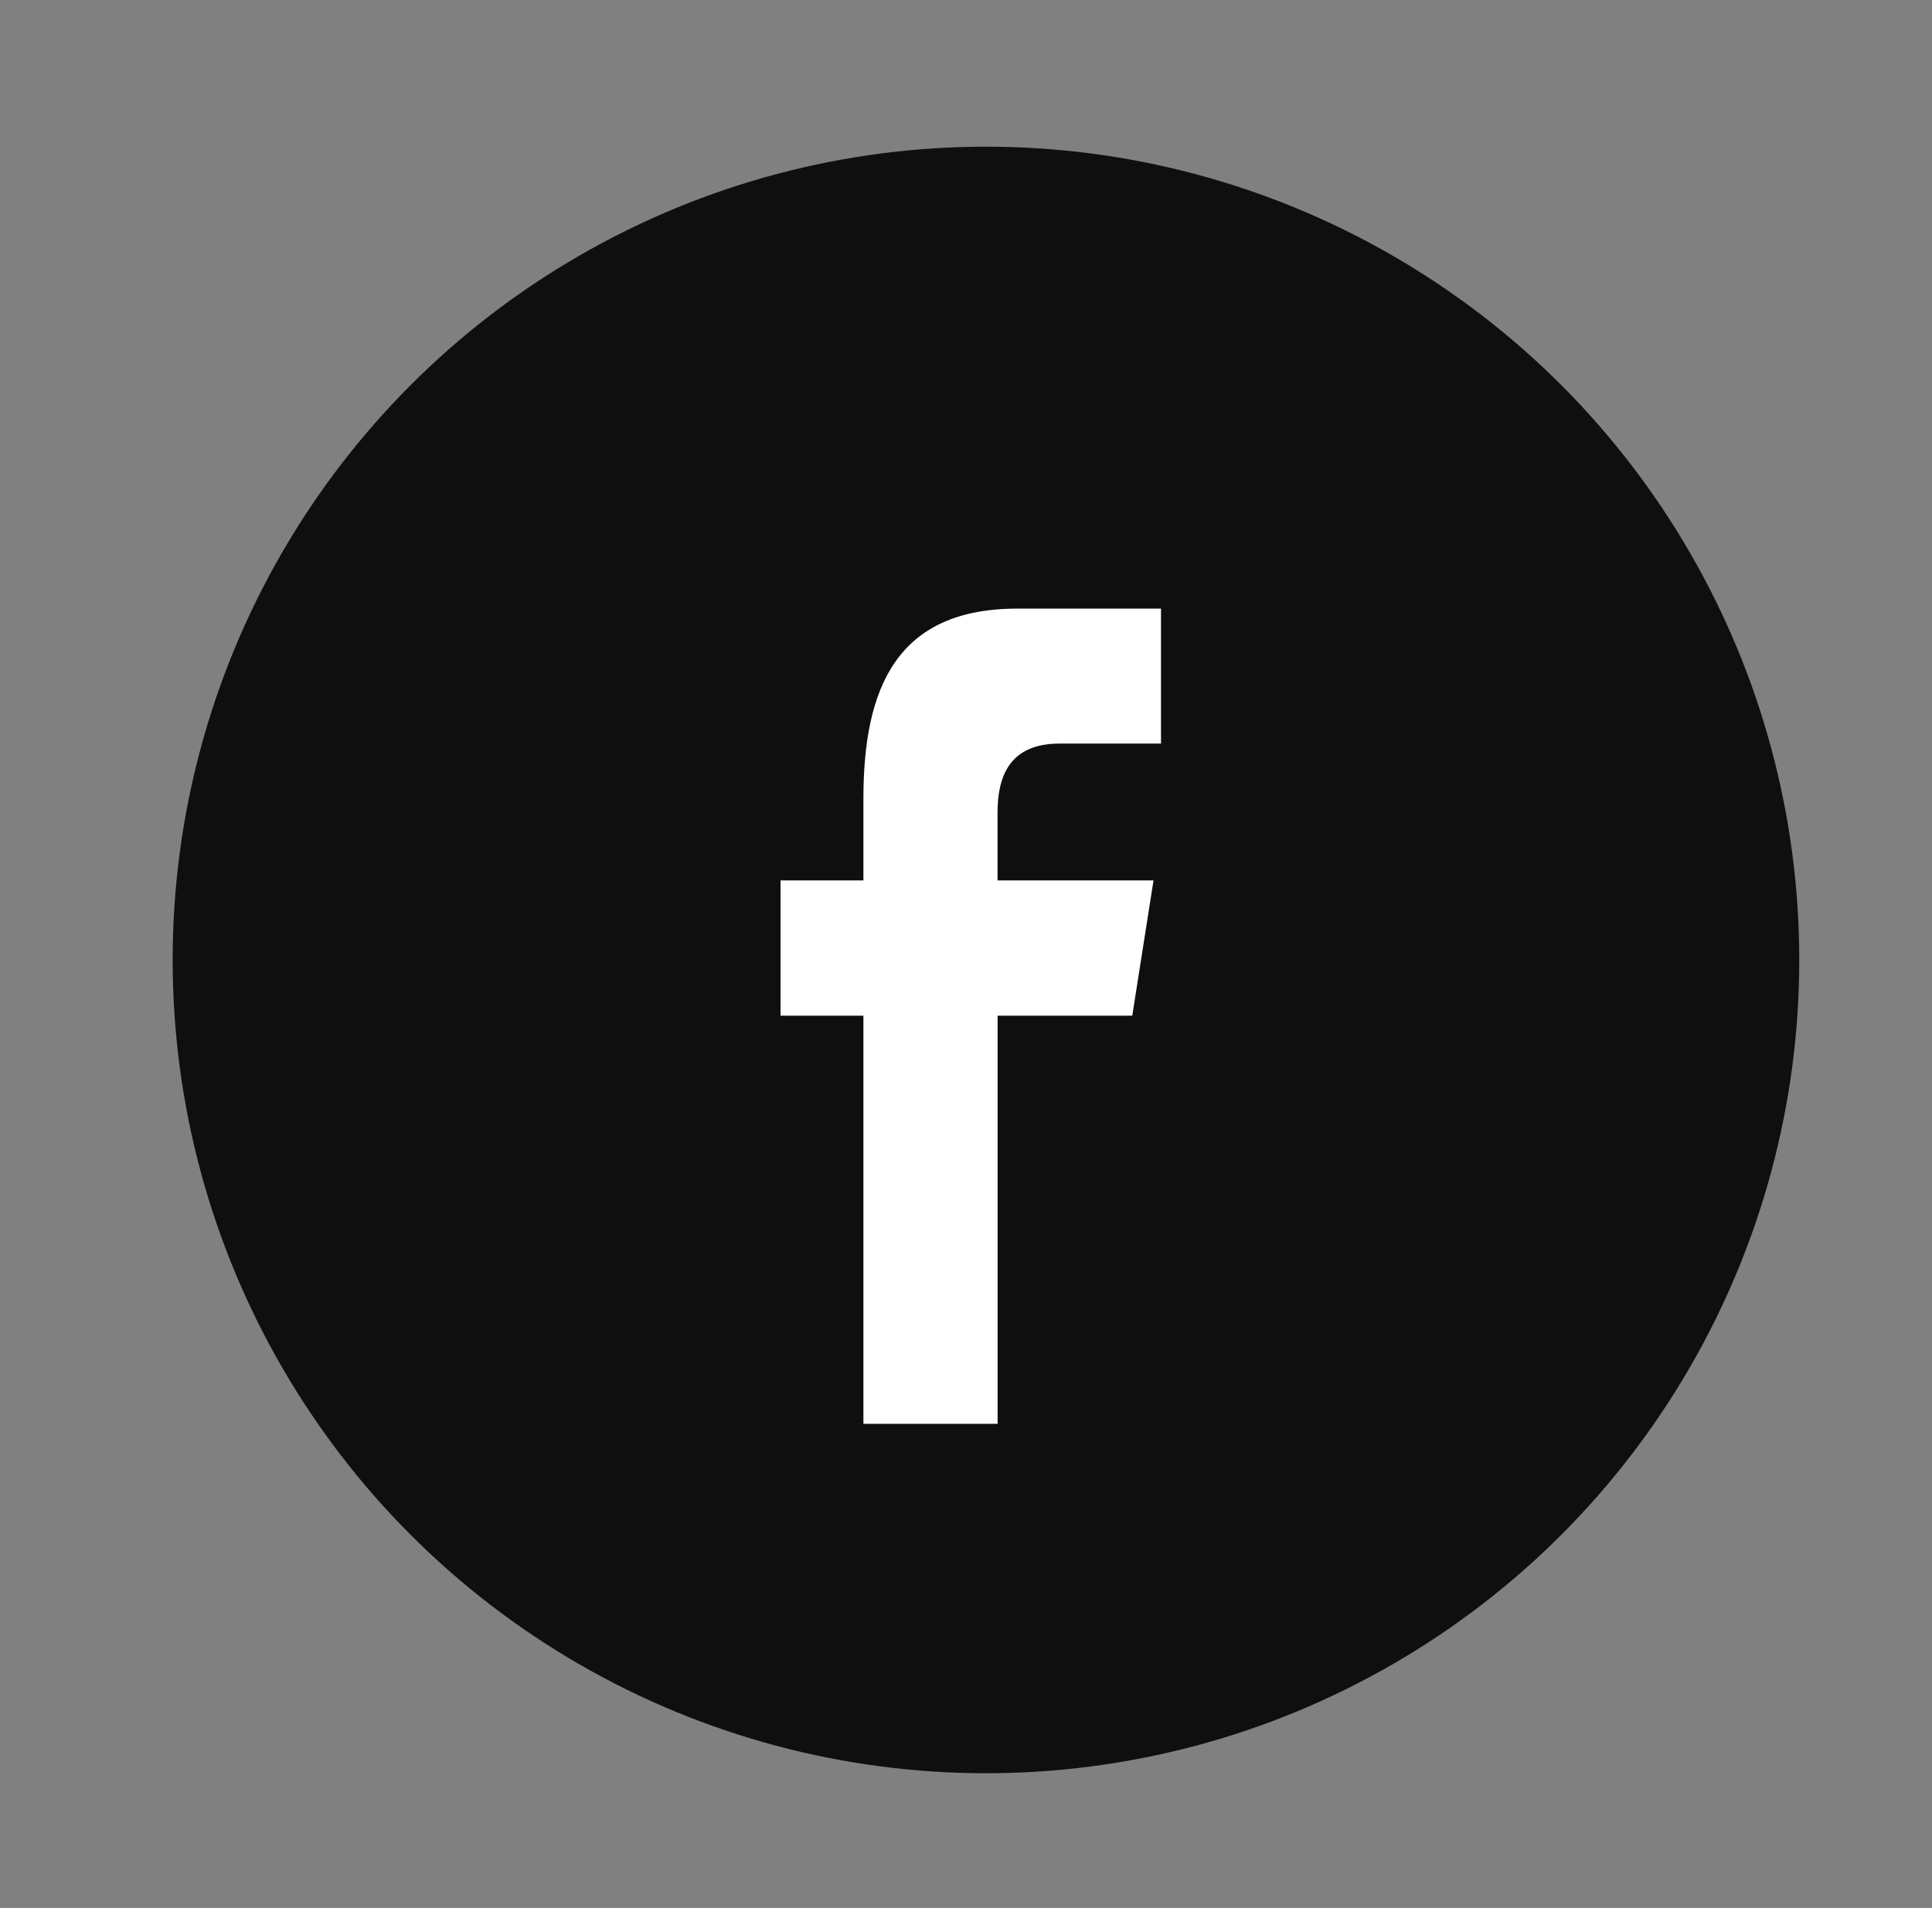
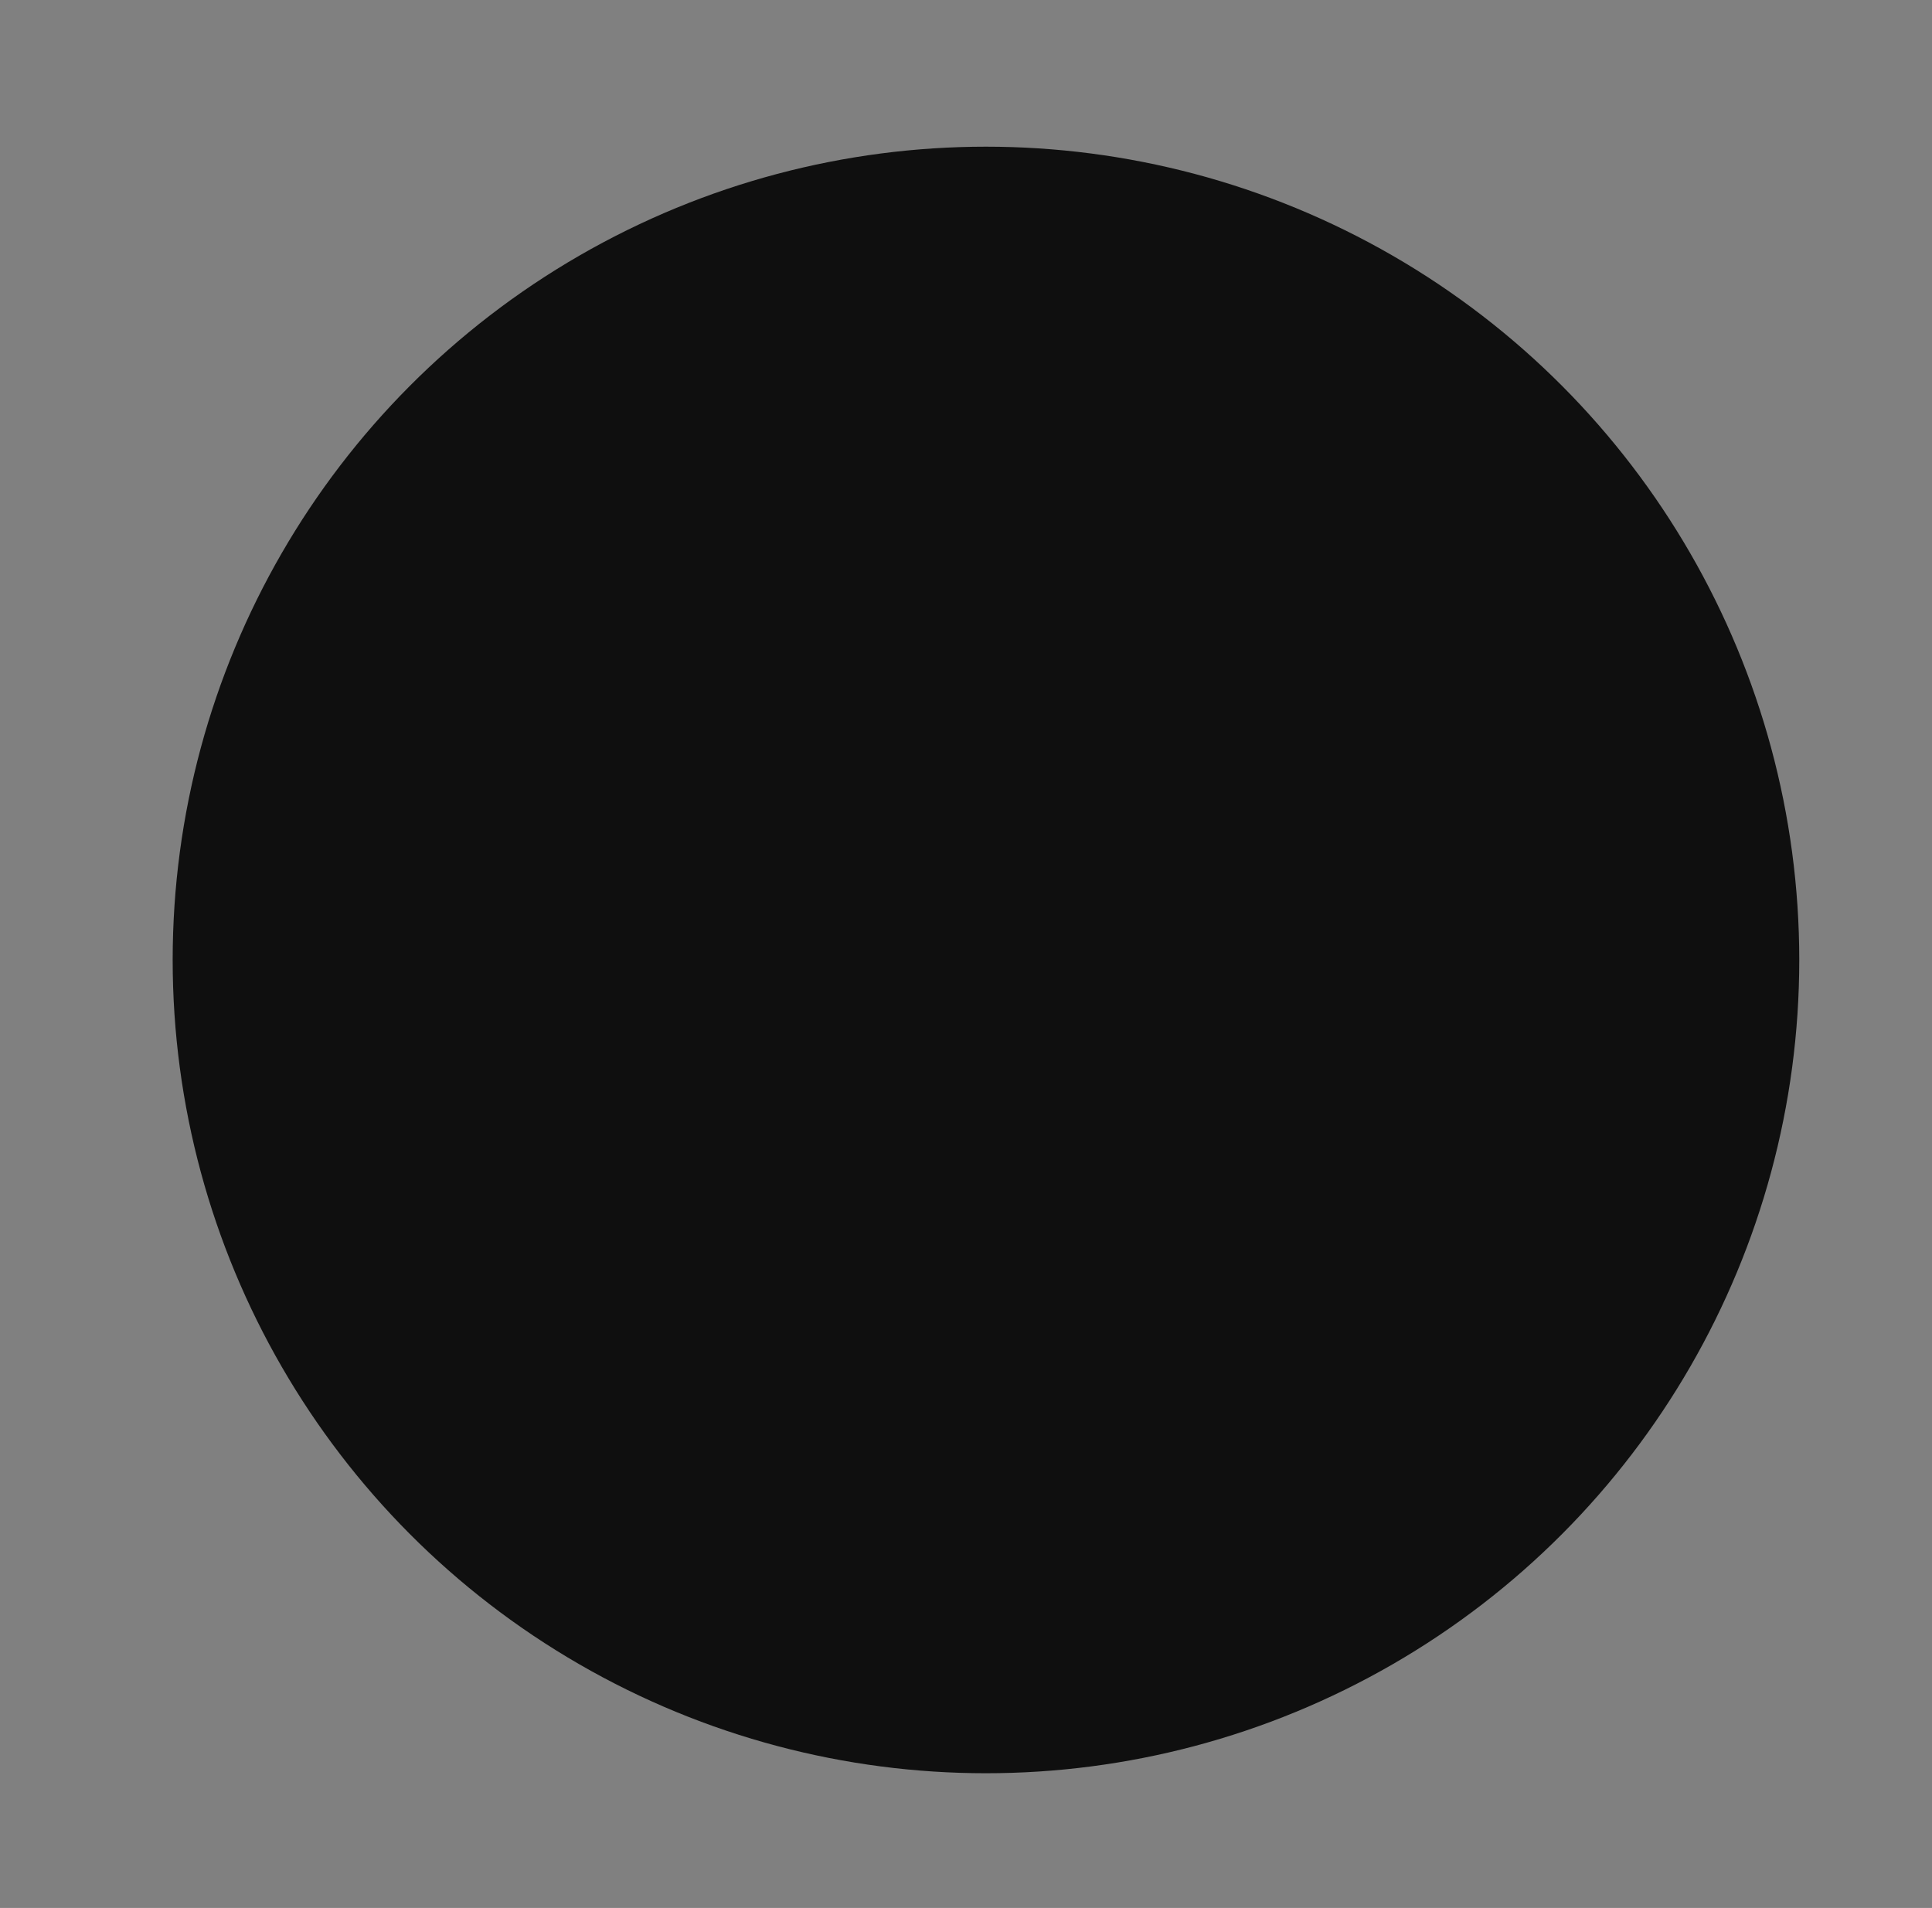
<svg xmlns="http://www.w3.org/2000/svg" version="1.1" id="圖層_1" x="0px" y="0px" width="30.188px" height="29.813px" viewBox="0 0 30.188 29.813" style="enable-background:new 0 0 30.188 29.813;" xml:space="preserve">
  <rect x="0" y="0" width="30.188" height="29.813" fill="#808080" stroke="none" />
  <circle style="fill:#0F0F0F;" cx="15.406" cy="15" r="12.708" />
-   <path style="fill:#FFFFFF;" d="M15.588,22.248v-6.377h2.104l0.332-2.114h-2.437v-1.06c0-0.554,0.179-1.078,0.968-1.078h1.586V9.51  h-2.246c-1.89,0-2.404,1.248-2.404,2.968v1.279h-1.295v2.114h1.295v6.377L15.588,22.248L15.588,22.248z" />
</svg>